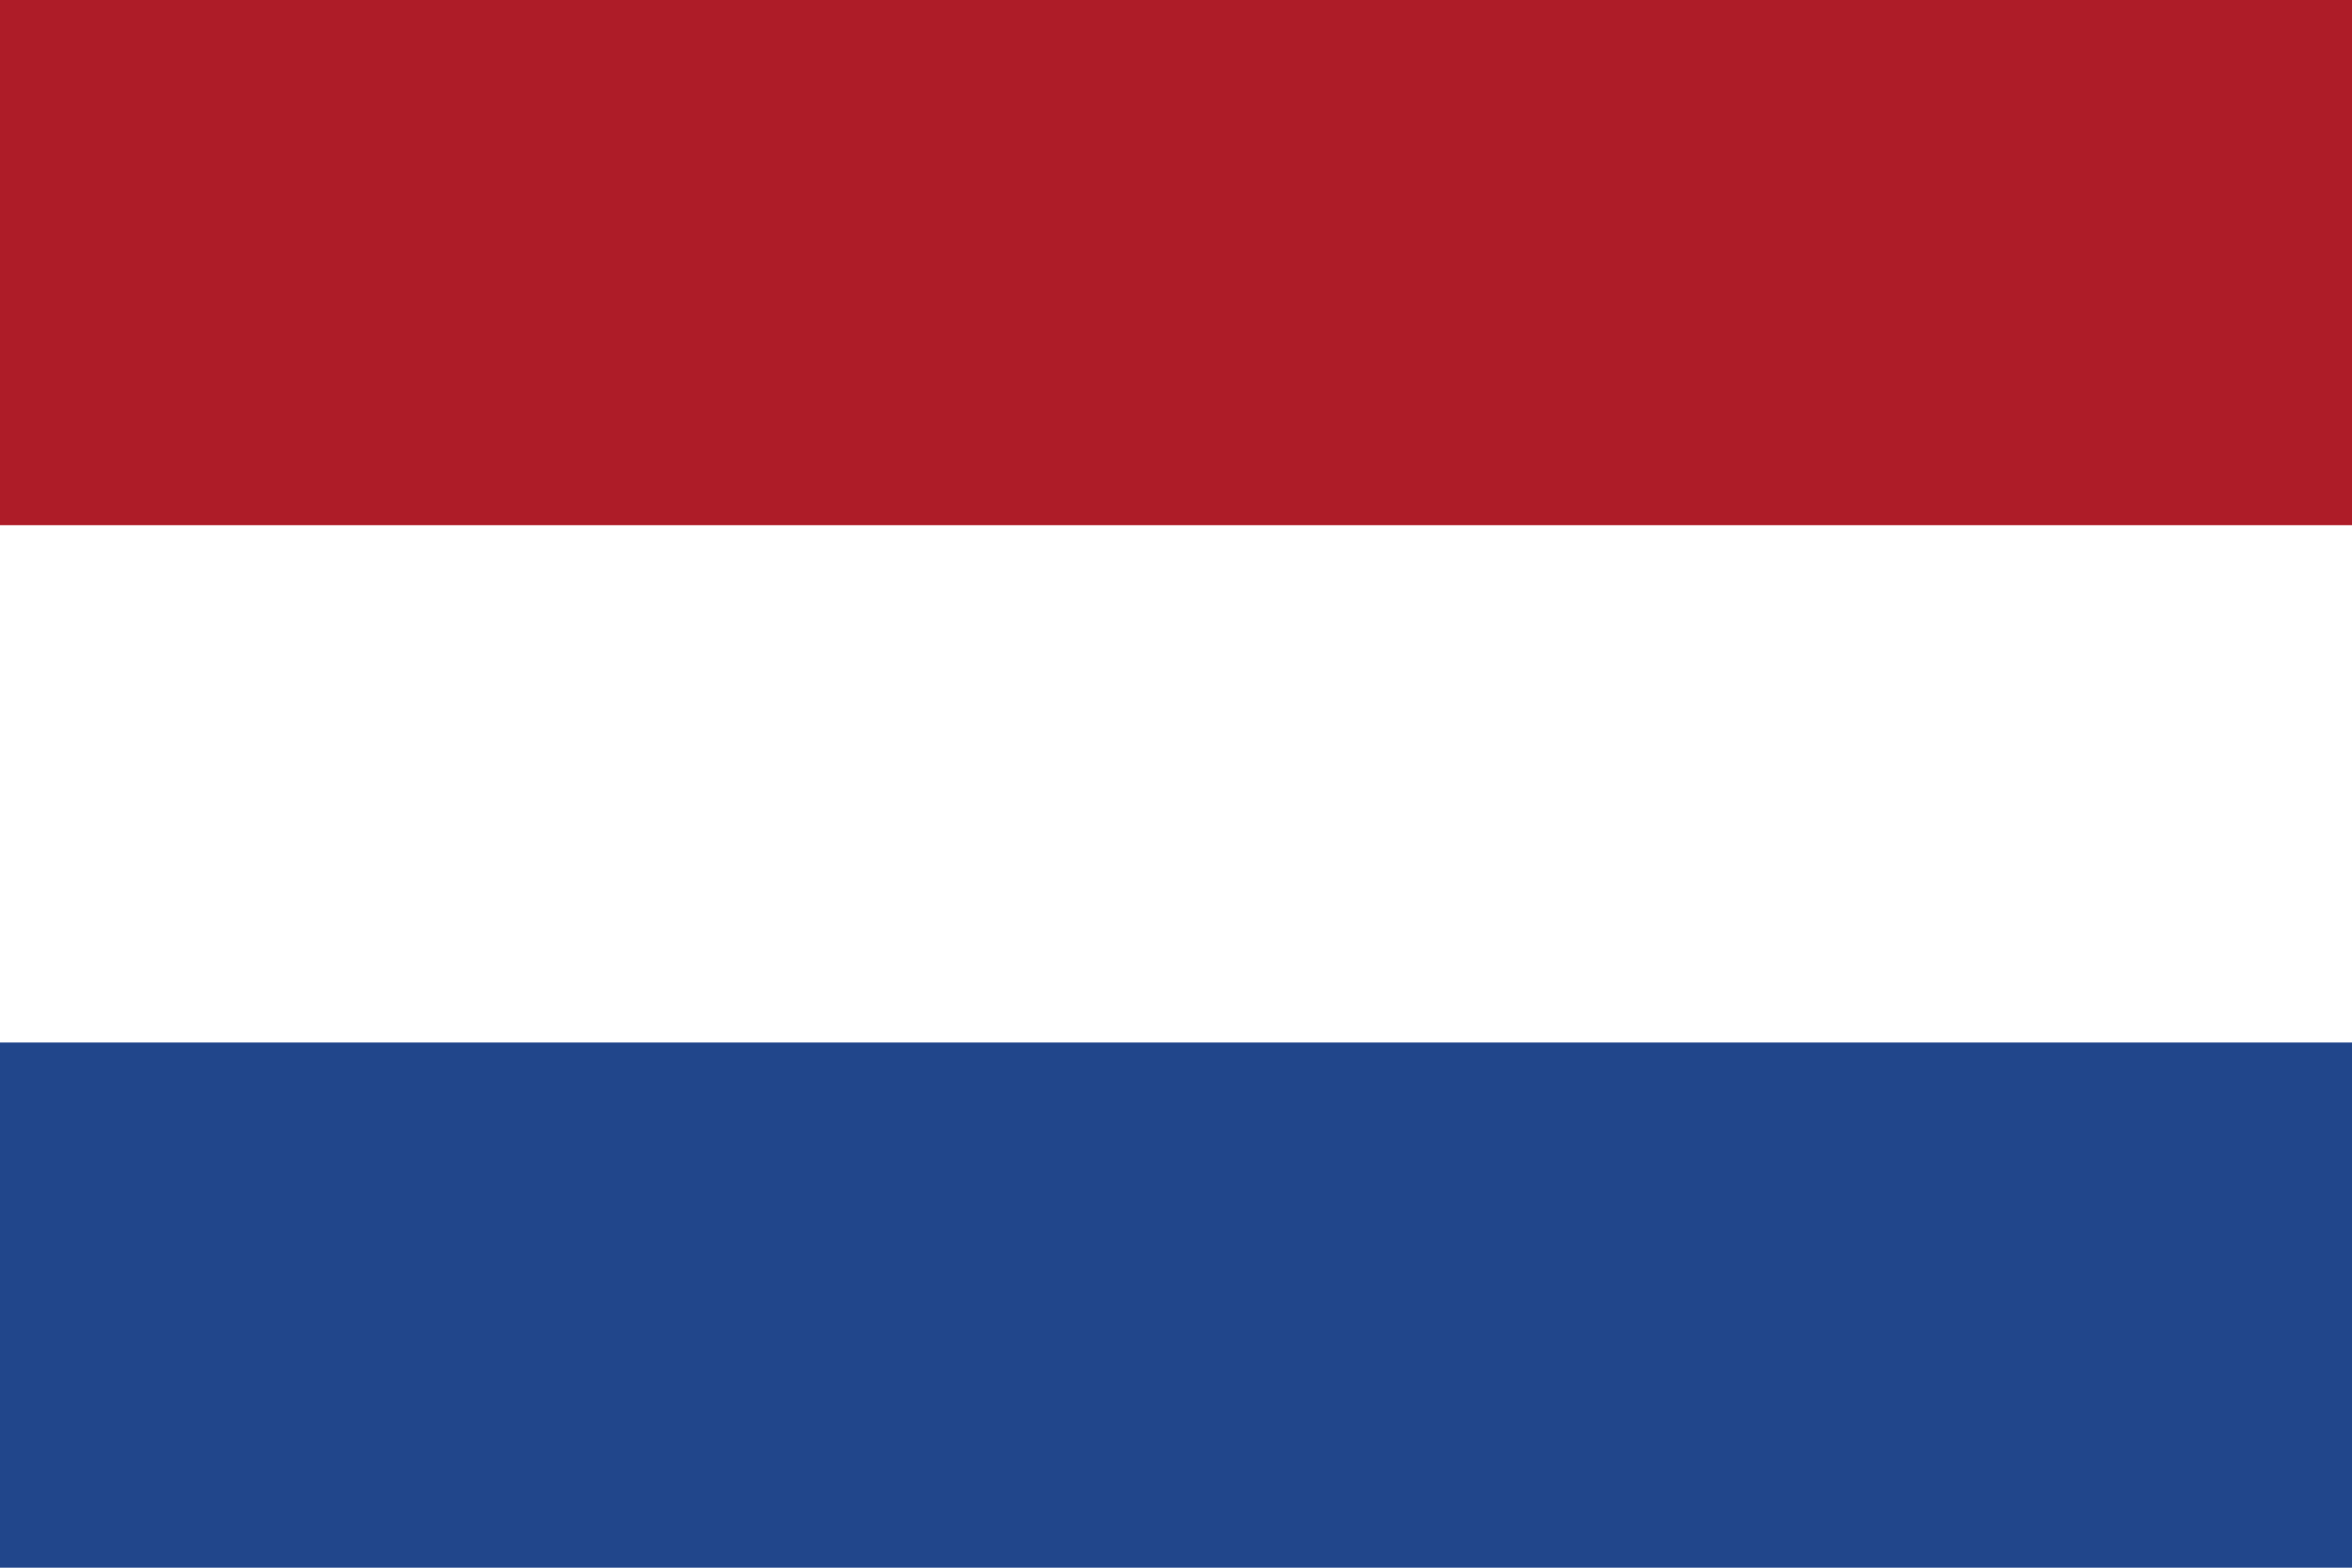
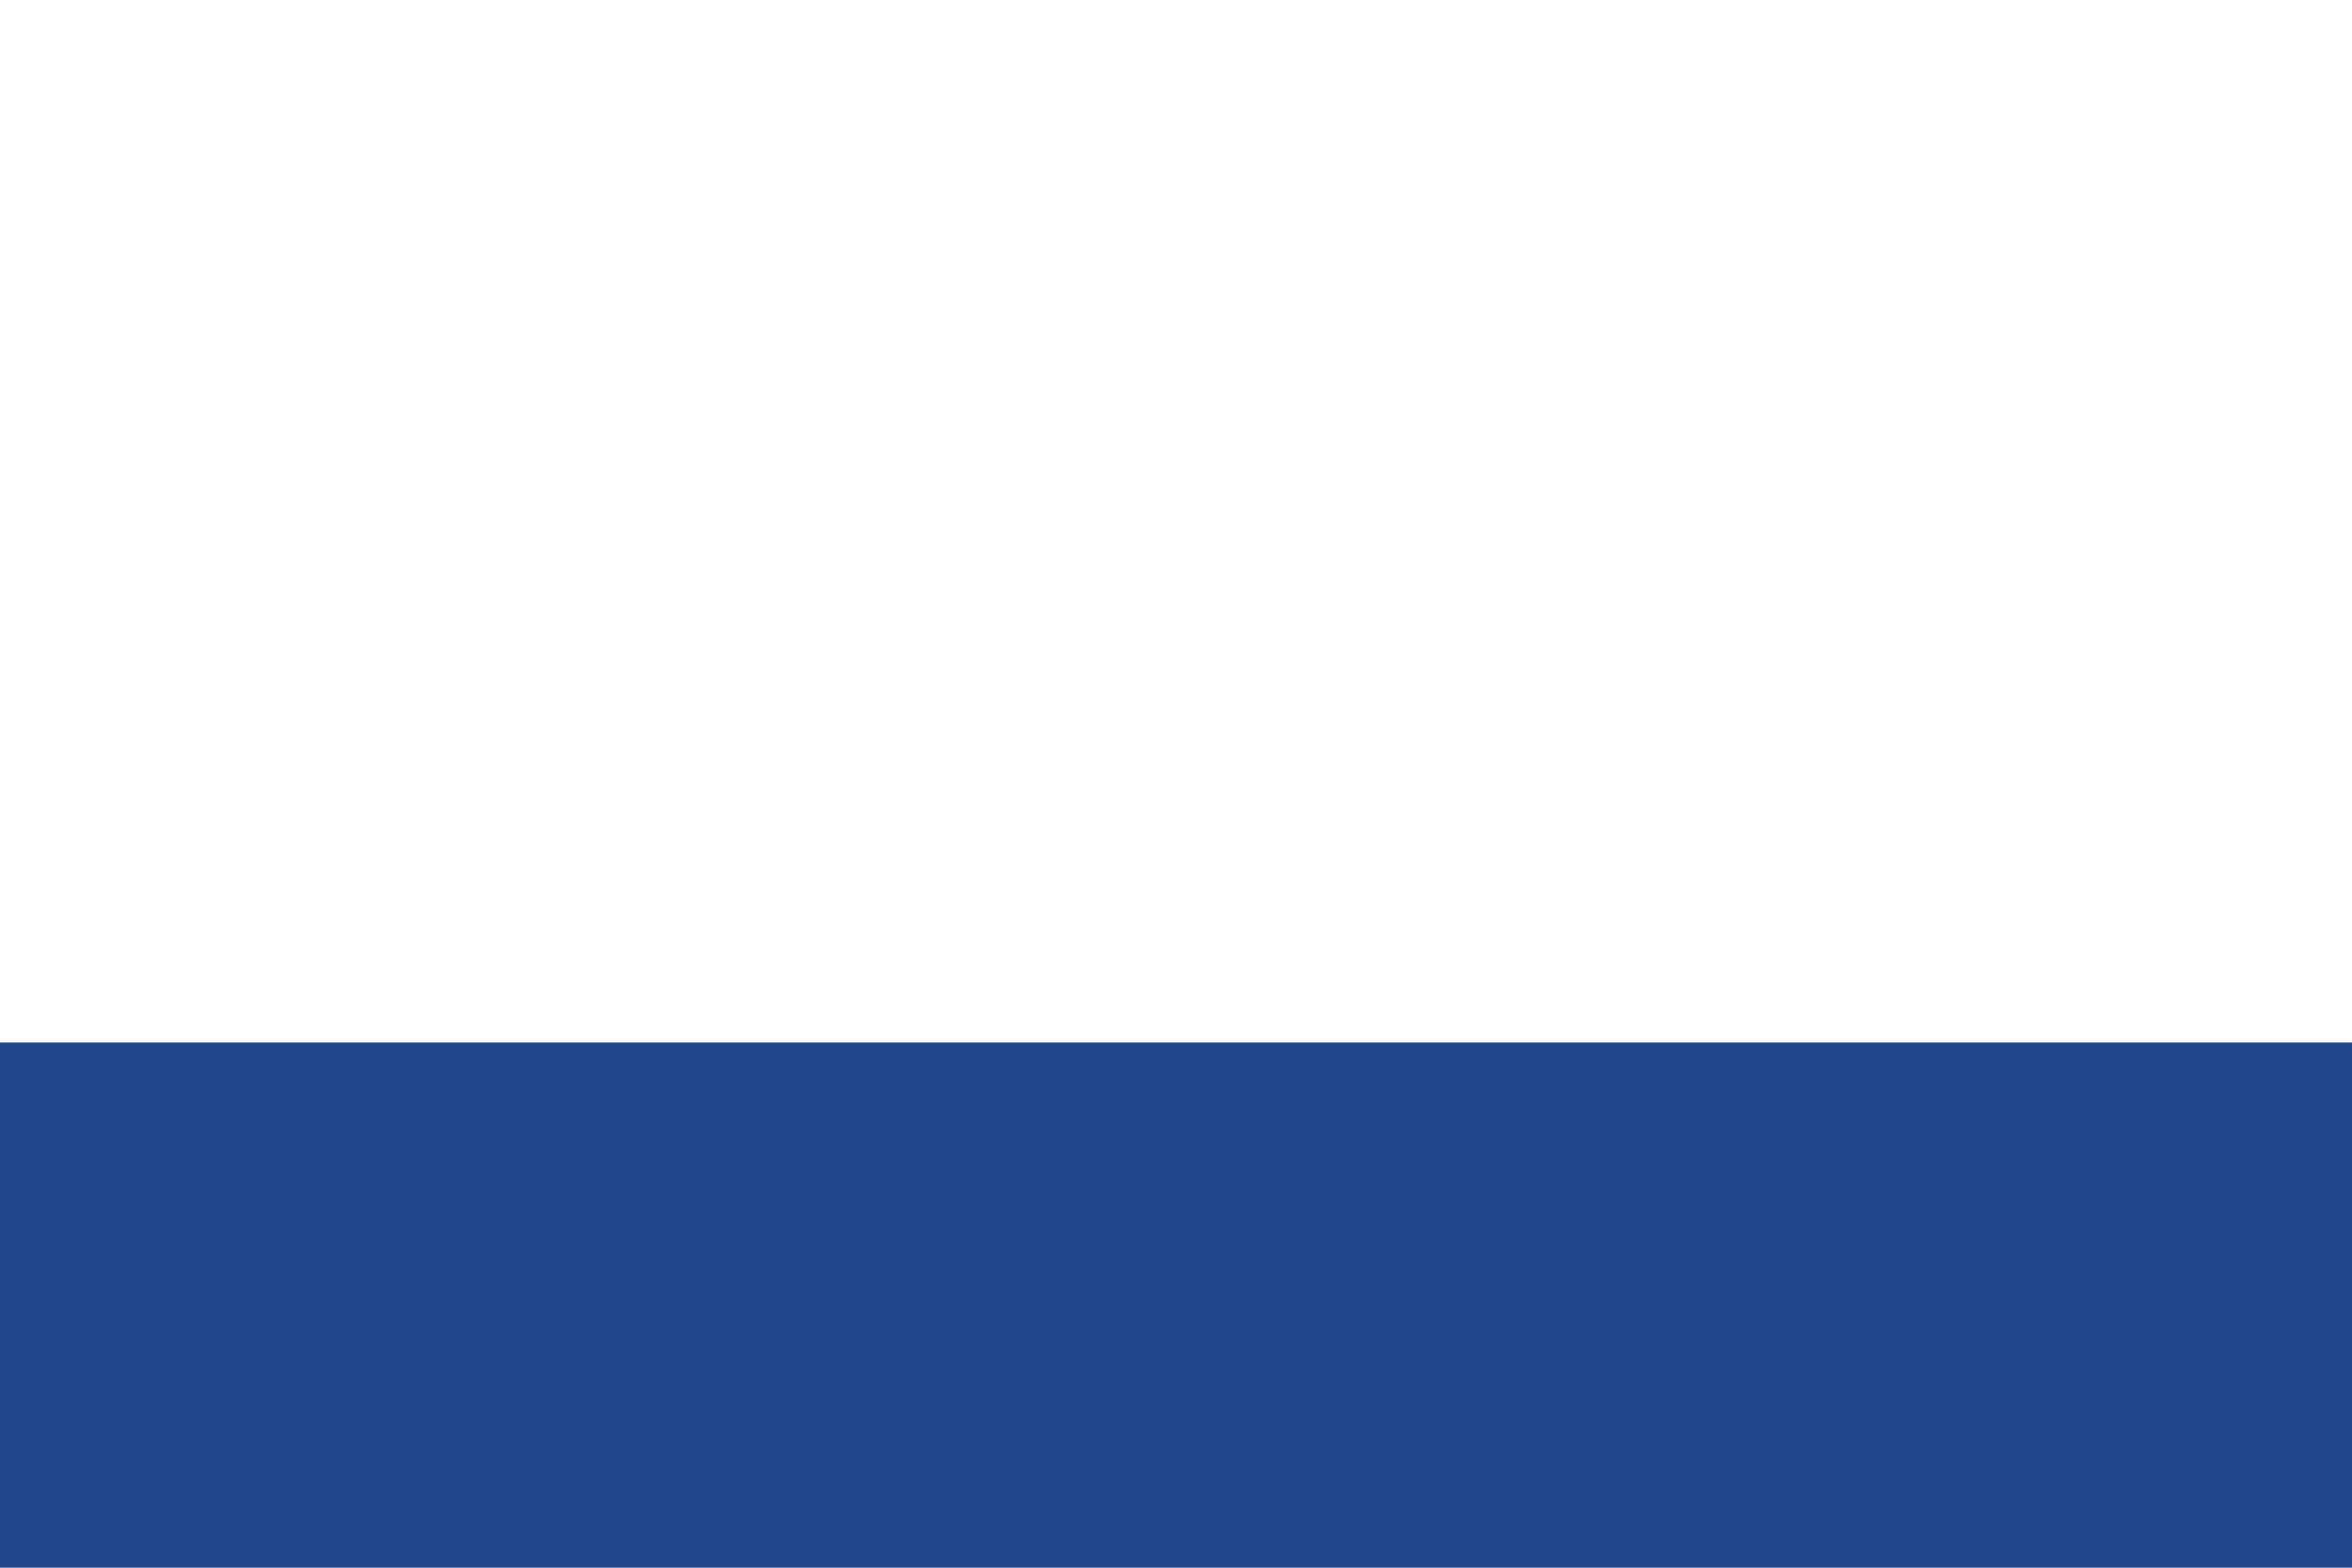
<svg xmlns="http://www.w3.org/2000/svg" version="1.1" id="Layer_1" x="0px" y="0px" viewBox="0 0 30 20" style="enable-background:new 0 0 30 20;" xml:space="preserve">
  <style type="text/css"> .st0{fill:#21468B;} .st1{fill:#FFFFFF;} .st2{fill:#AE1C28;} </style>
  <rect x="0" y="0" class="st0" width="30" height="20" />
  <rect x="0" y="0" class="st1" width="30" height="13.3" />
-   <rect x="0" y="0" class="st2" width="30" height="6.7" />
</svg>